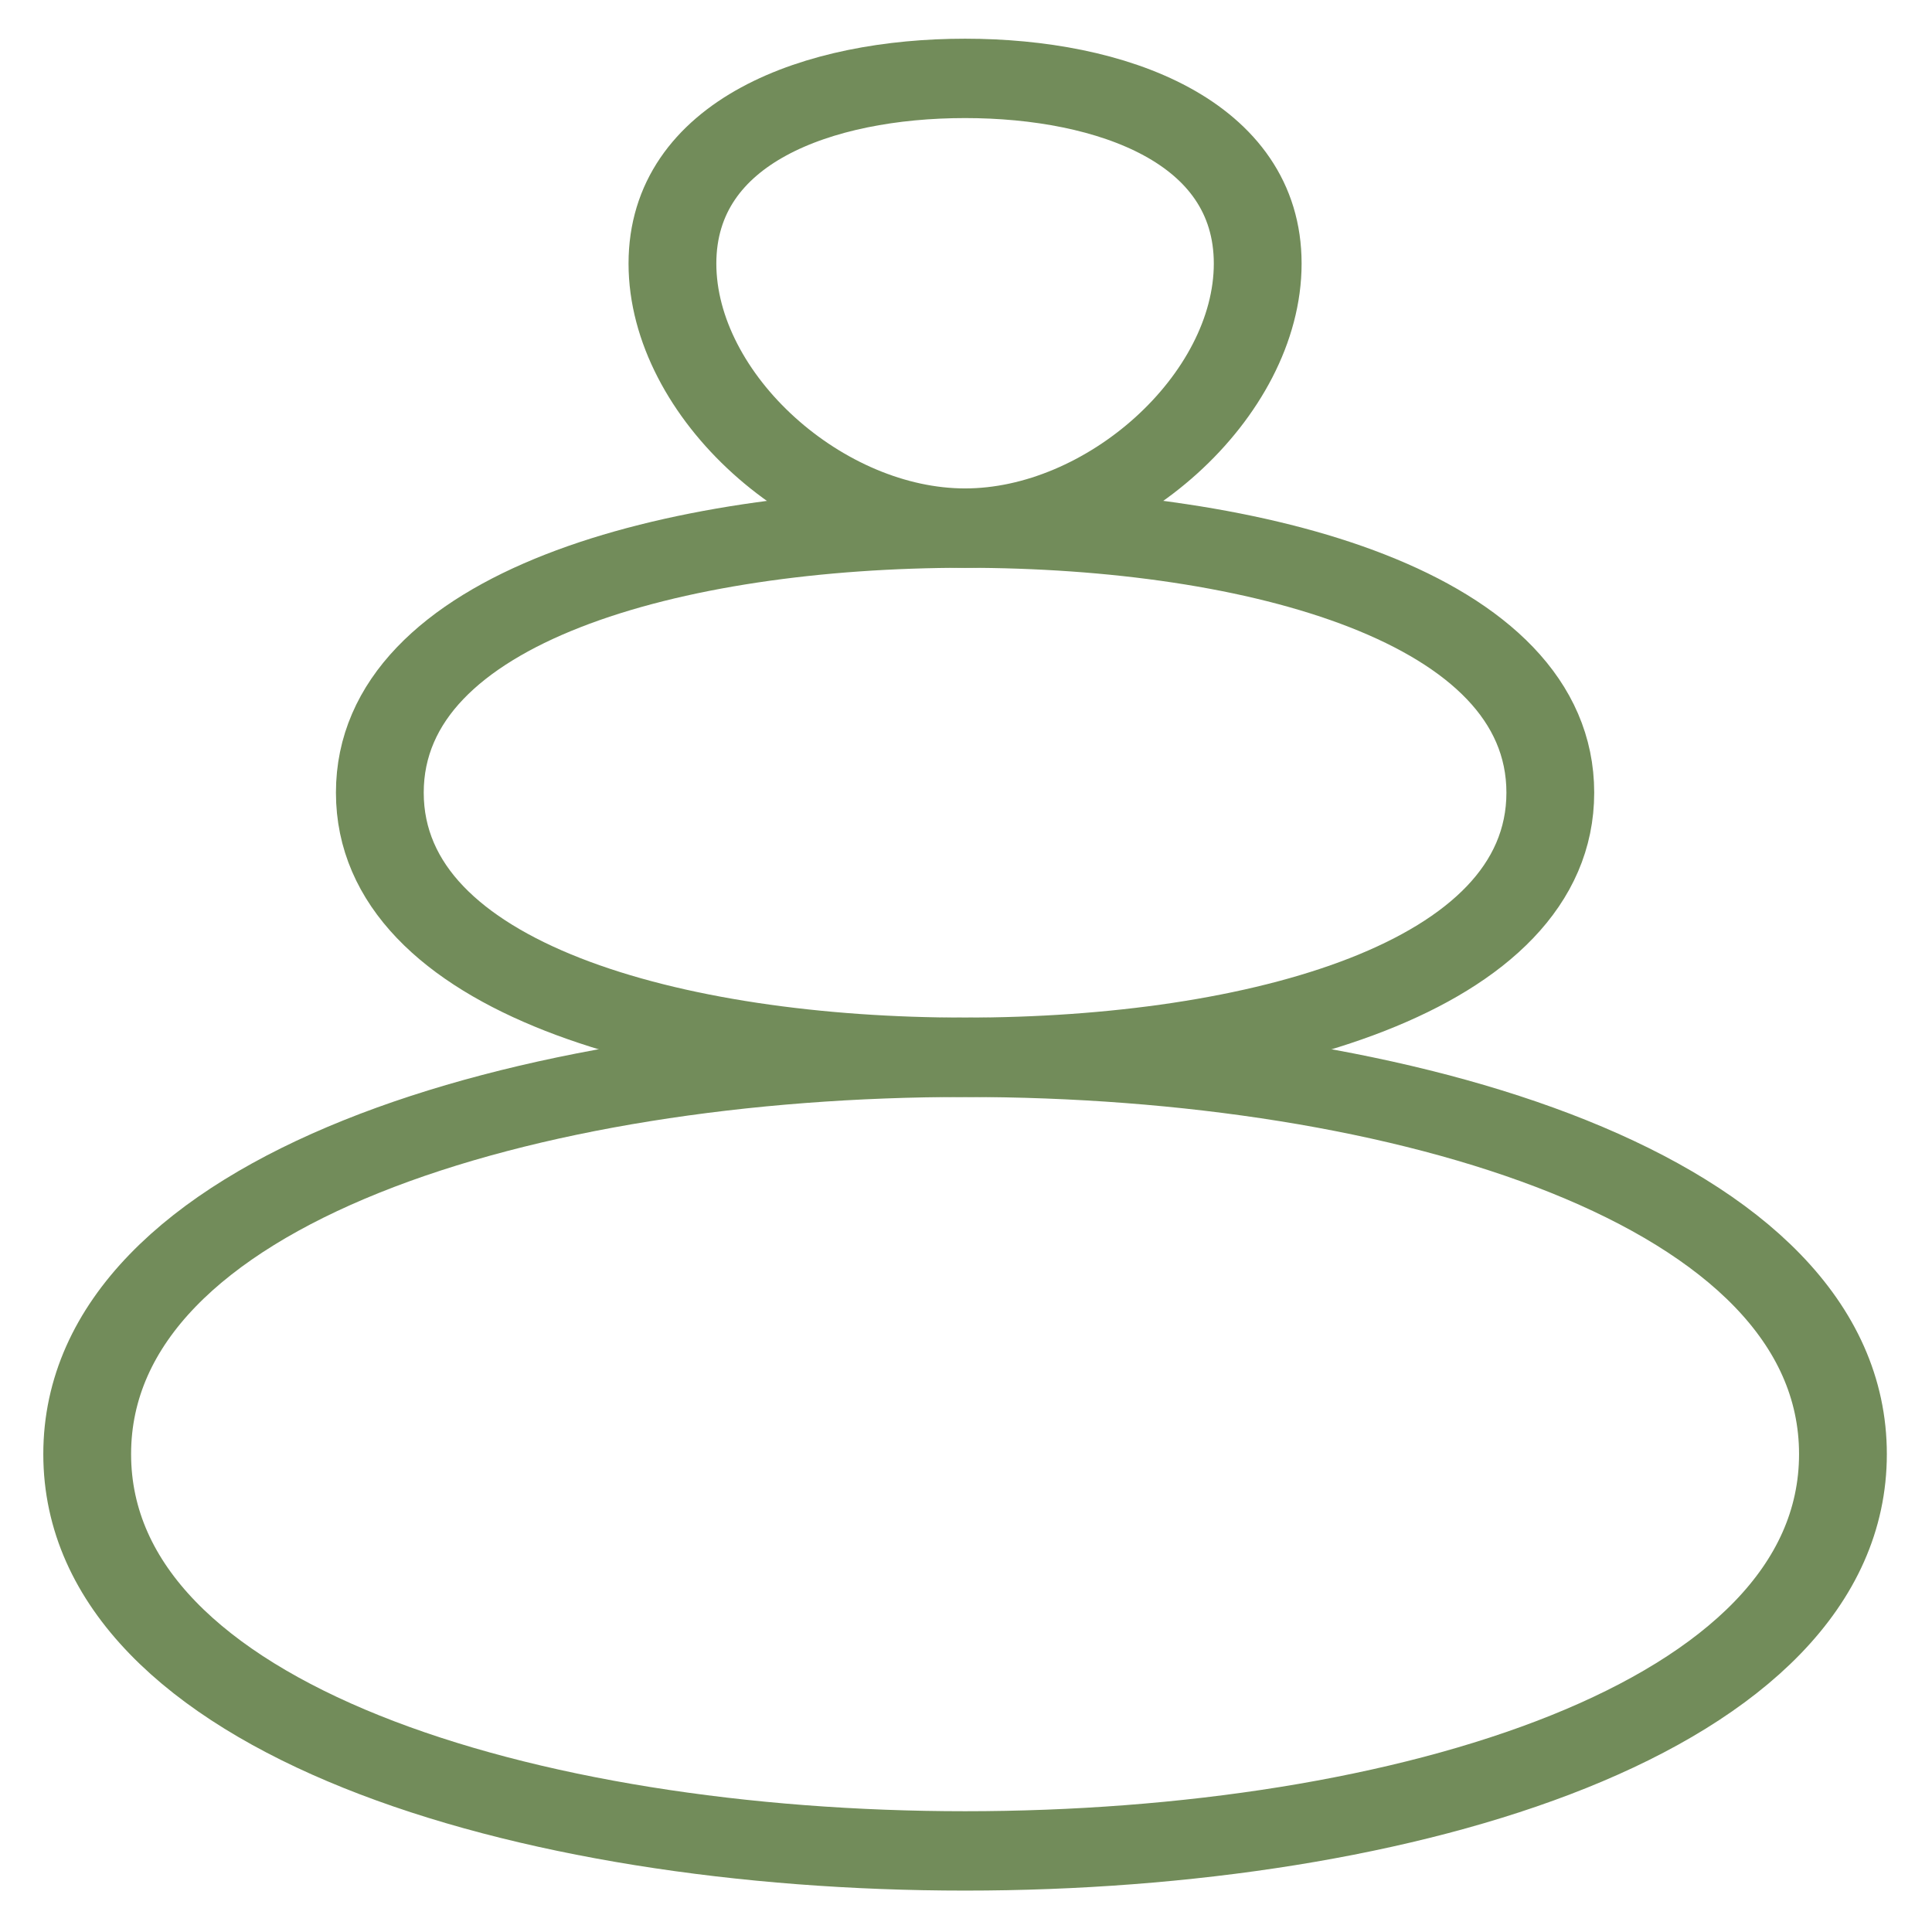
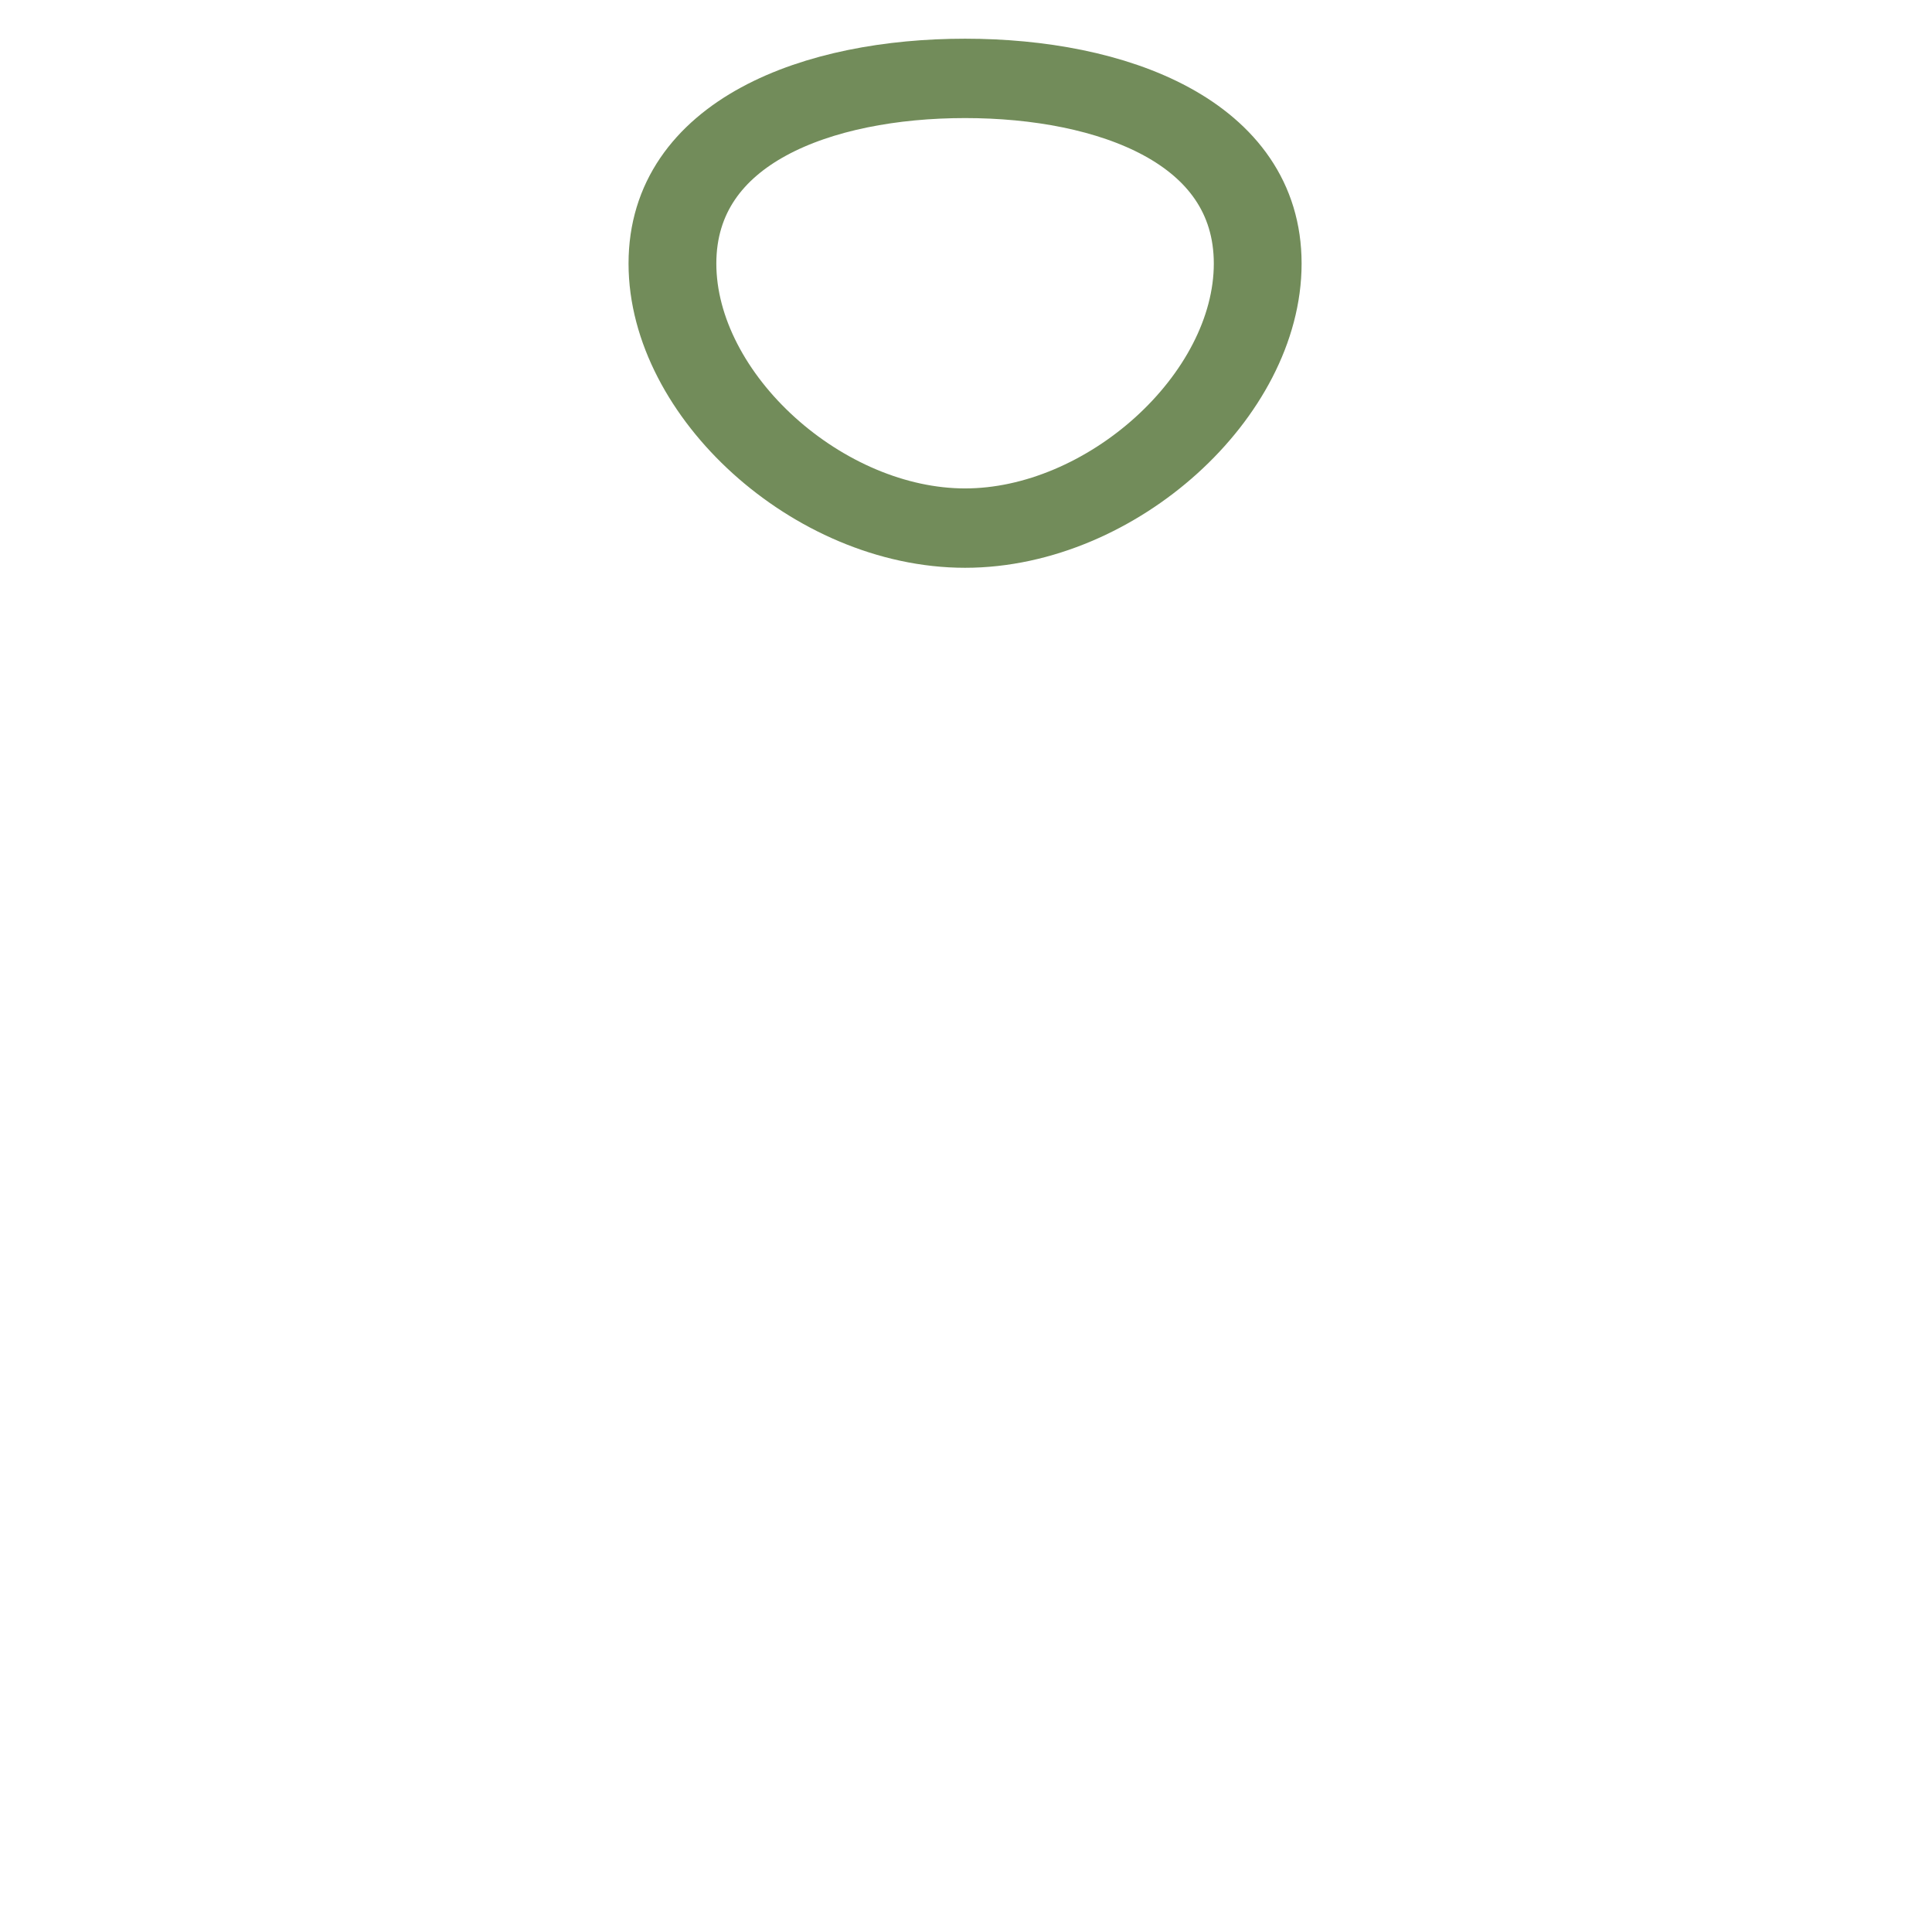
<svg xmlns="http://www.w3.org/2000/svg" width="75px" height="75px" viewBox="0 0 75 75" version="1.1">
  <g id="surface1">
-     <path style="fill:none;stroke-width:3;stroke-linecap:round;stroke-linejoin:round;stroke:rgb(44.706%,54.902%,35.294%);stroke-opacity:1;stroke-miterlimit:4;" d="M 70.001 150.001 C 70.001 140.001 84.999 135.002 100 135.002 C 115.001 135.002 129.999 140.001 129.999 150.001 C 129.999 160 115.001 165 100 165 C 84.999 165 70.001 160 70.001 150.001 Z M 70.001 150.001 " transform="matrix(1.136,0,0,1.027,-76.136,-97.603)" />
-     <path style="fill:none;stroke-width:3;stroke-linecap:round;stroke-linejoin:round;stroke:rgb(44.706%,54.902%,35.294%);stroke-opacity:1;stroke-miterlimit:4;" d="M 80.001 124.998 C 80.001 117.999 90 114.999 100 114.999 C 110 114.999 119.999 117.999 119.999 124.998 C 119.999 132.002 110 135.002 100 135.002 C 90 135.002 80.001 132.002 80.001 124.998 Z M 80.001 124.998 " transform="matrix(1.136,0,0,1.027,-76.136,-97.603)" />
    <path style="fill:none;stroke-width:3;stroke-linecap:round;stroke-linejoin:round;stroke:rgb(44.706%,54.902%,35.294%);stroke-opacity:1;stroke-miterlimit:4;" d="M 90 104.999 C 90 100 94.998 98 100 98 C 105.002 98 110 100 110 104.999 C 110 109.999 105.002 114.999 100 114.999 C 94.998 114.999 90 109.999 90 104.999 Z M 90 104.999 " transform="matrix(1.136,0,0,1.027,-76.136,-97.603)" />
  </g>
</svg>